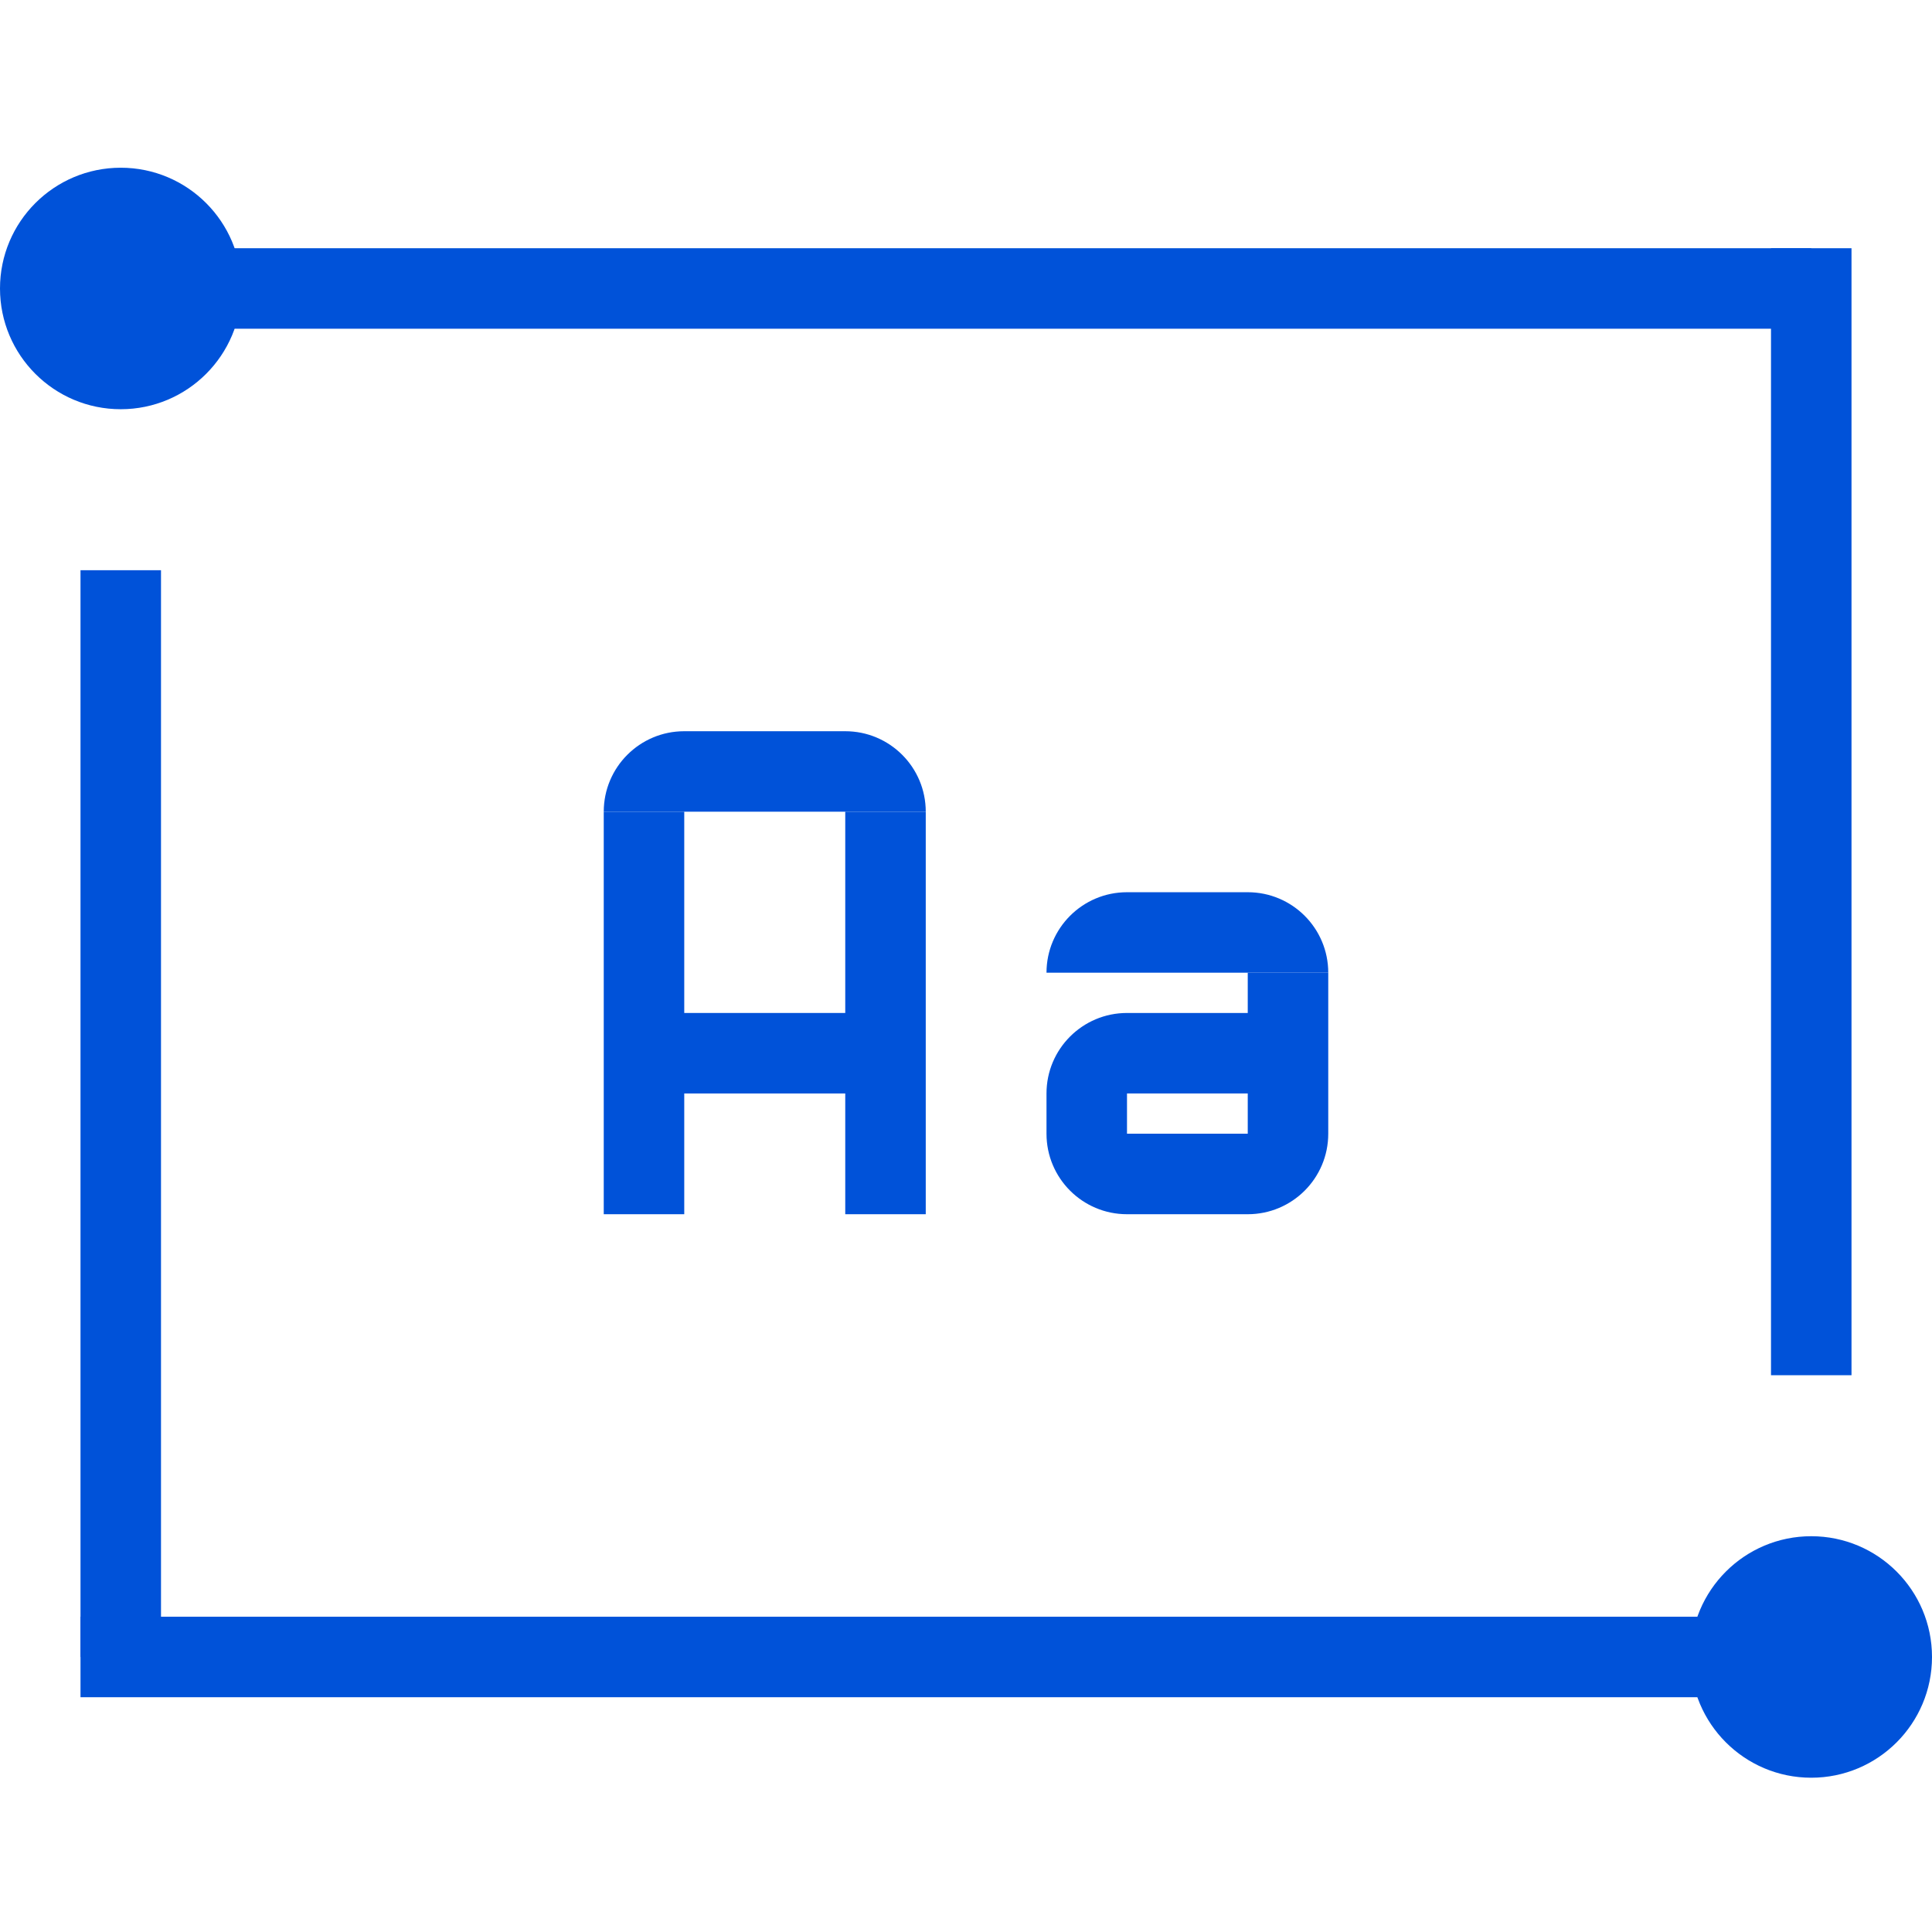
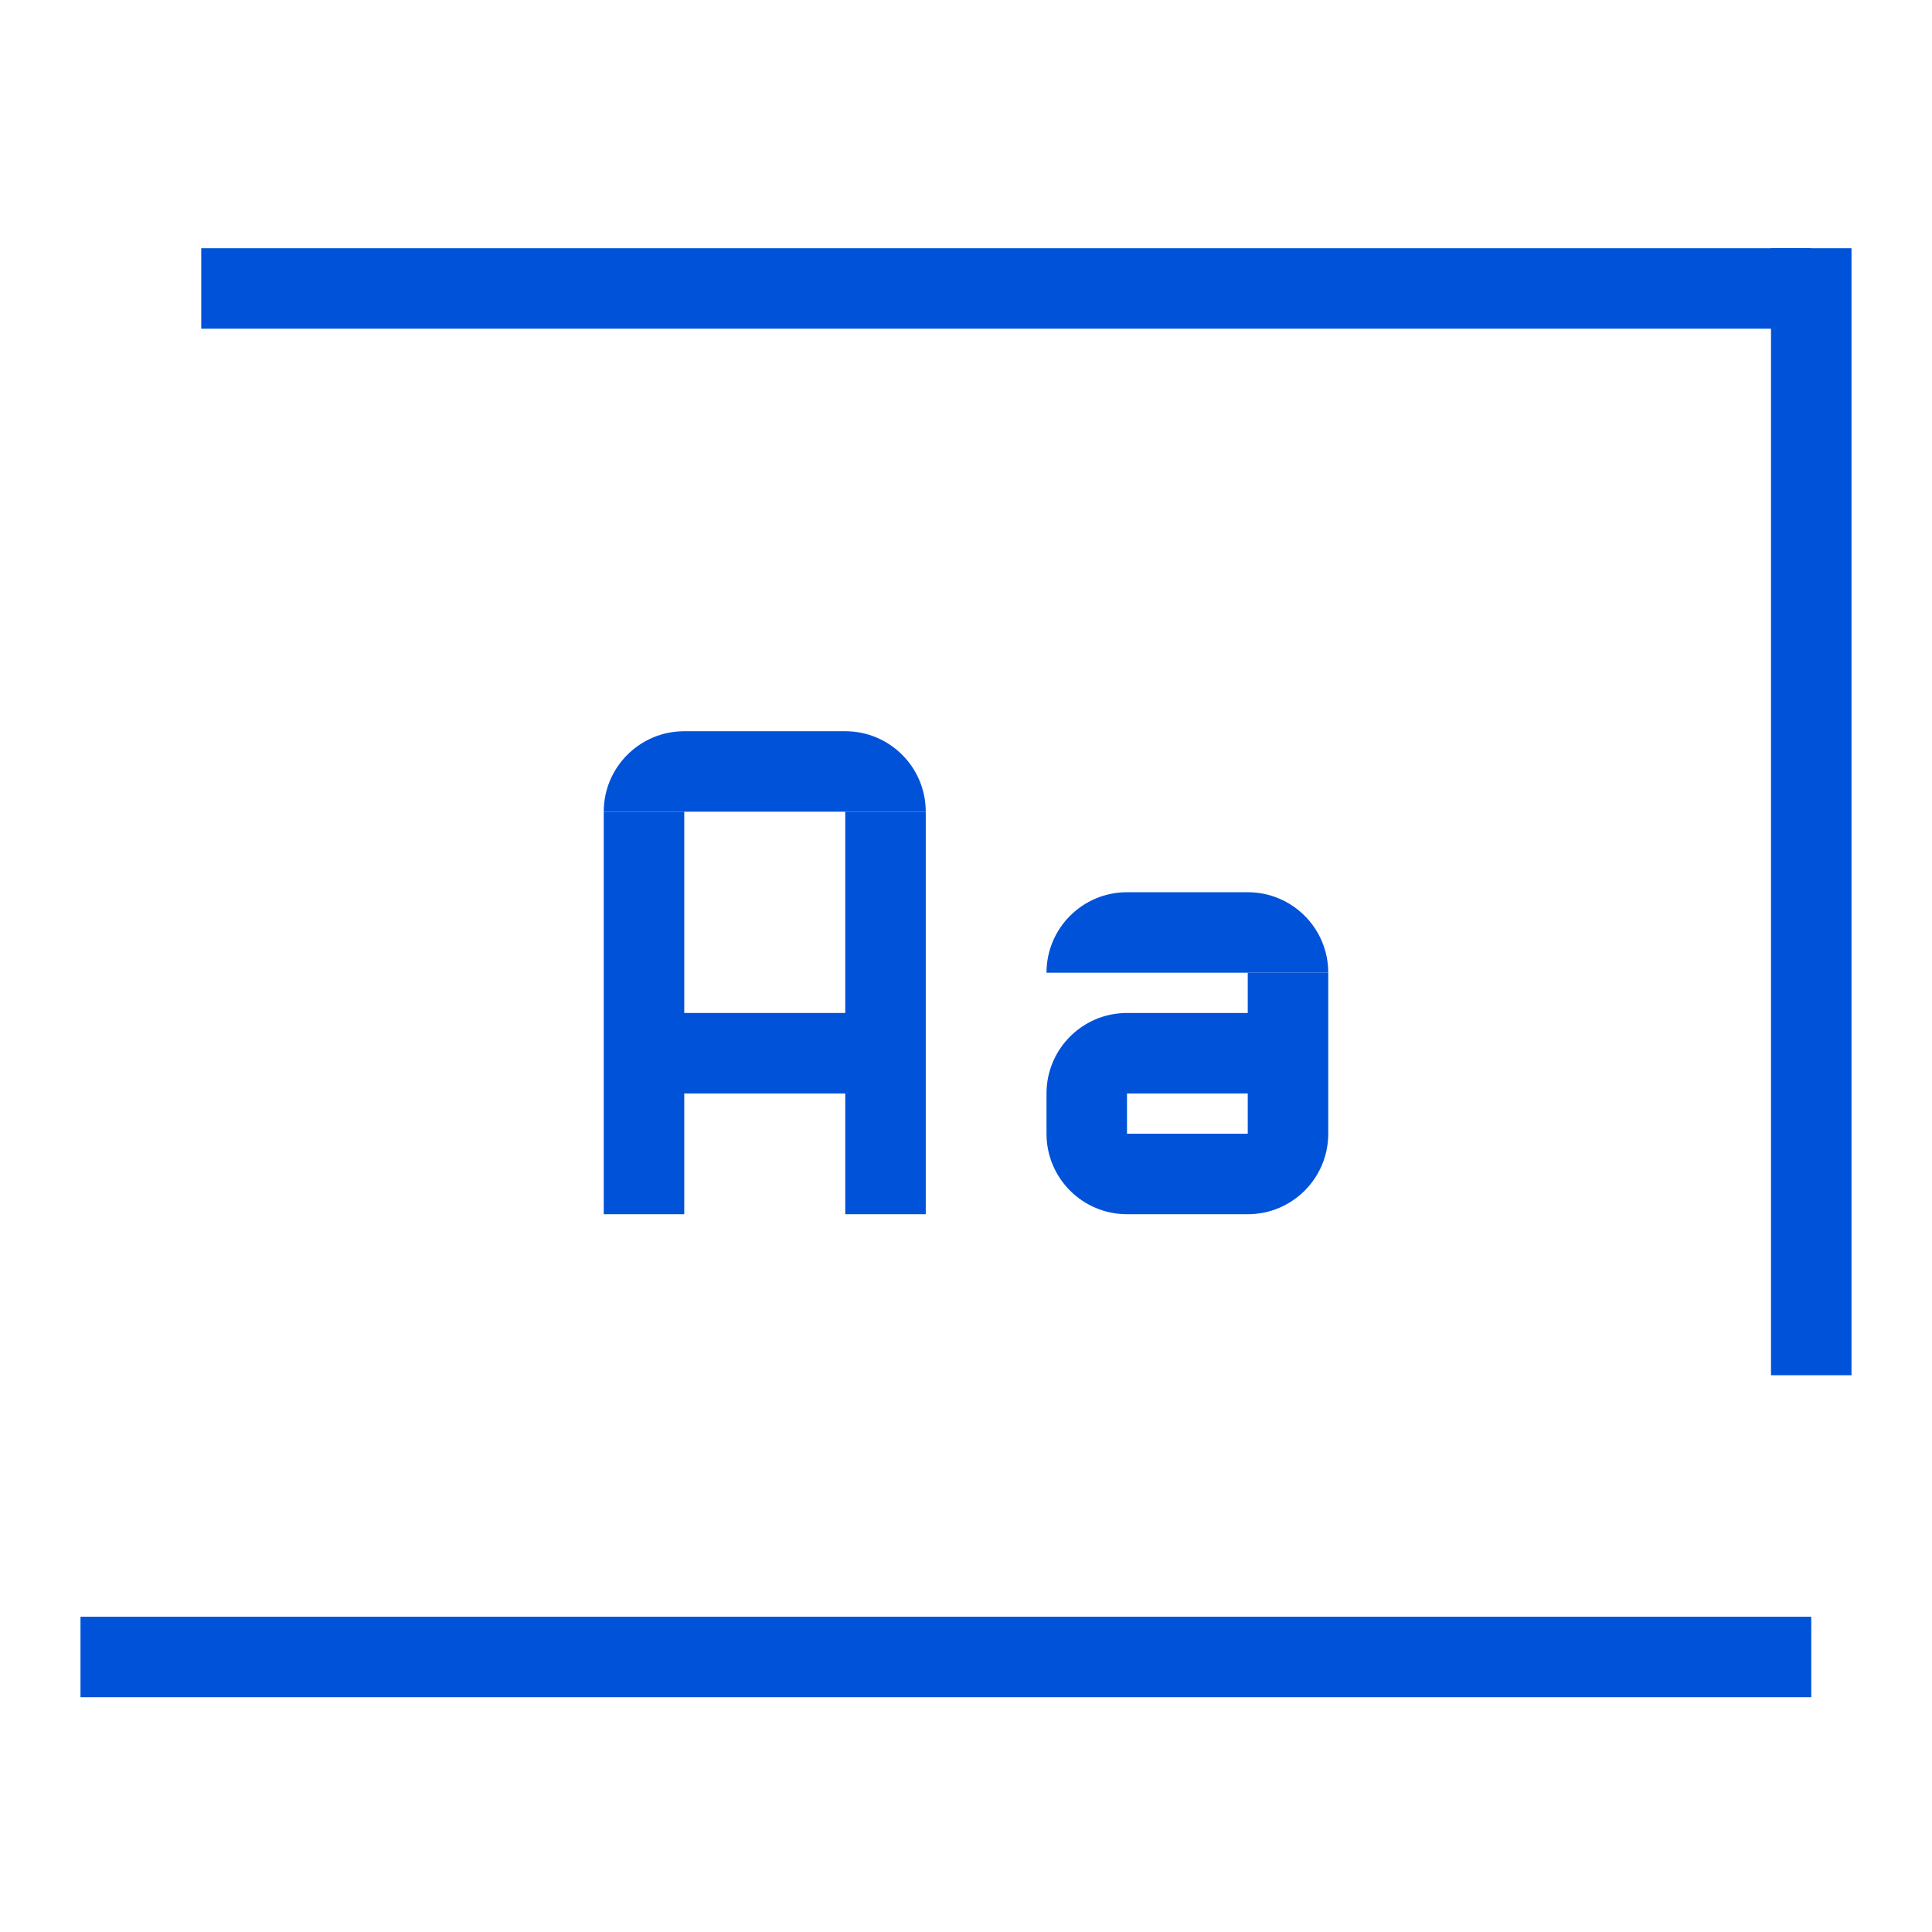
<svg xmlns="http://www.w3.org/2000/svg" width="48px" height="48px" viewBox="0 0 48 48" version="1.1">
  <title>文字识别</title>
  <desc>Created with Sketch.</desc>
  <g id="文字识别" stroke="none" stroke-width="1" fill="none" fill-rule="evenodd">
    <g>
      <rect id="矩形" fill="#D8D8D8" opacity="0" x="0" y="0" width="48" height="48" />
      <g id="分组-124" transform="translate(0, 4)" fill="#0052d9" fill-rule="nonzero">
        <g id="Group">
          <g id="XMLID_178_">
-             <circle id="XMLID_180_" cx="3" cy="3.167" r="3" />
-           </g>
+             </g>
          <g id="XMLID_183_" transform="translate(42, 34)">
-             <circle id="XMLID_185_" cx="3" cy="3.167" r="3" />
-           </g>
+             </g>
          <rect id="XMLID_174_" x="5" y="2.167" width="40" height="2" />
          <rect id="XMLID_177_" x="2" y="36.167" width="43" height="2" />
          <rect id="XMLID_181_" x="44" y="2.167" width="2" height="28" />
-           <rect id="XMLID_182_" x="2" y="10.167" width="2" height="27" />
        </g>
        <g id="Group" transform="translate(15, 14)">
          <path d="M13,4.167 L16,4.167 C17.105,4.167 18,5.062 18,6.167 L11,6.167 C11,5.062 11.895,4.167 13,4.167 Z" id="Shape" />
          <path d="M16,9.167 L11,9.167 C11,8.062 11.895,7.167 13,7.167 L16,7.167 L16,6.167 L18,6.167 L18,9.167 L18,10.167 C18,11.272 17.105,12.167 16,12.167 L13,12.167 C11.895,12.167 11,11.272 11,10.167 L11,9.167 L13,9.167 L13,10.167 L16,10.167 L16,9.167 Z" id="Shape" />
          <path d="M2,0.167 L6,0.167 C7.105,0.167 8,1.062 8,2.167 L0,2.167 C0,1.062 0.895,0.167 2,0.167 Z" id="Shape" />
          <polygon id="Shape" points="0 12.167 0 2.167 2 2.167 2 7.167 6 7.167 6 2.167 8 2.167 8 12.167 6 12.167 6 9.167 2 9.167 2 12.167" />
        </g>
      </g>
    </g>
  </g>
</svg>